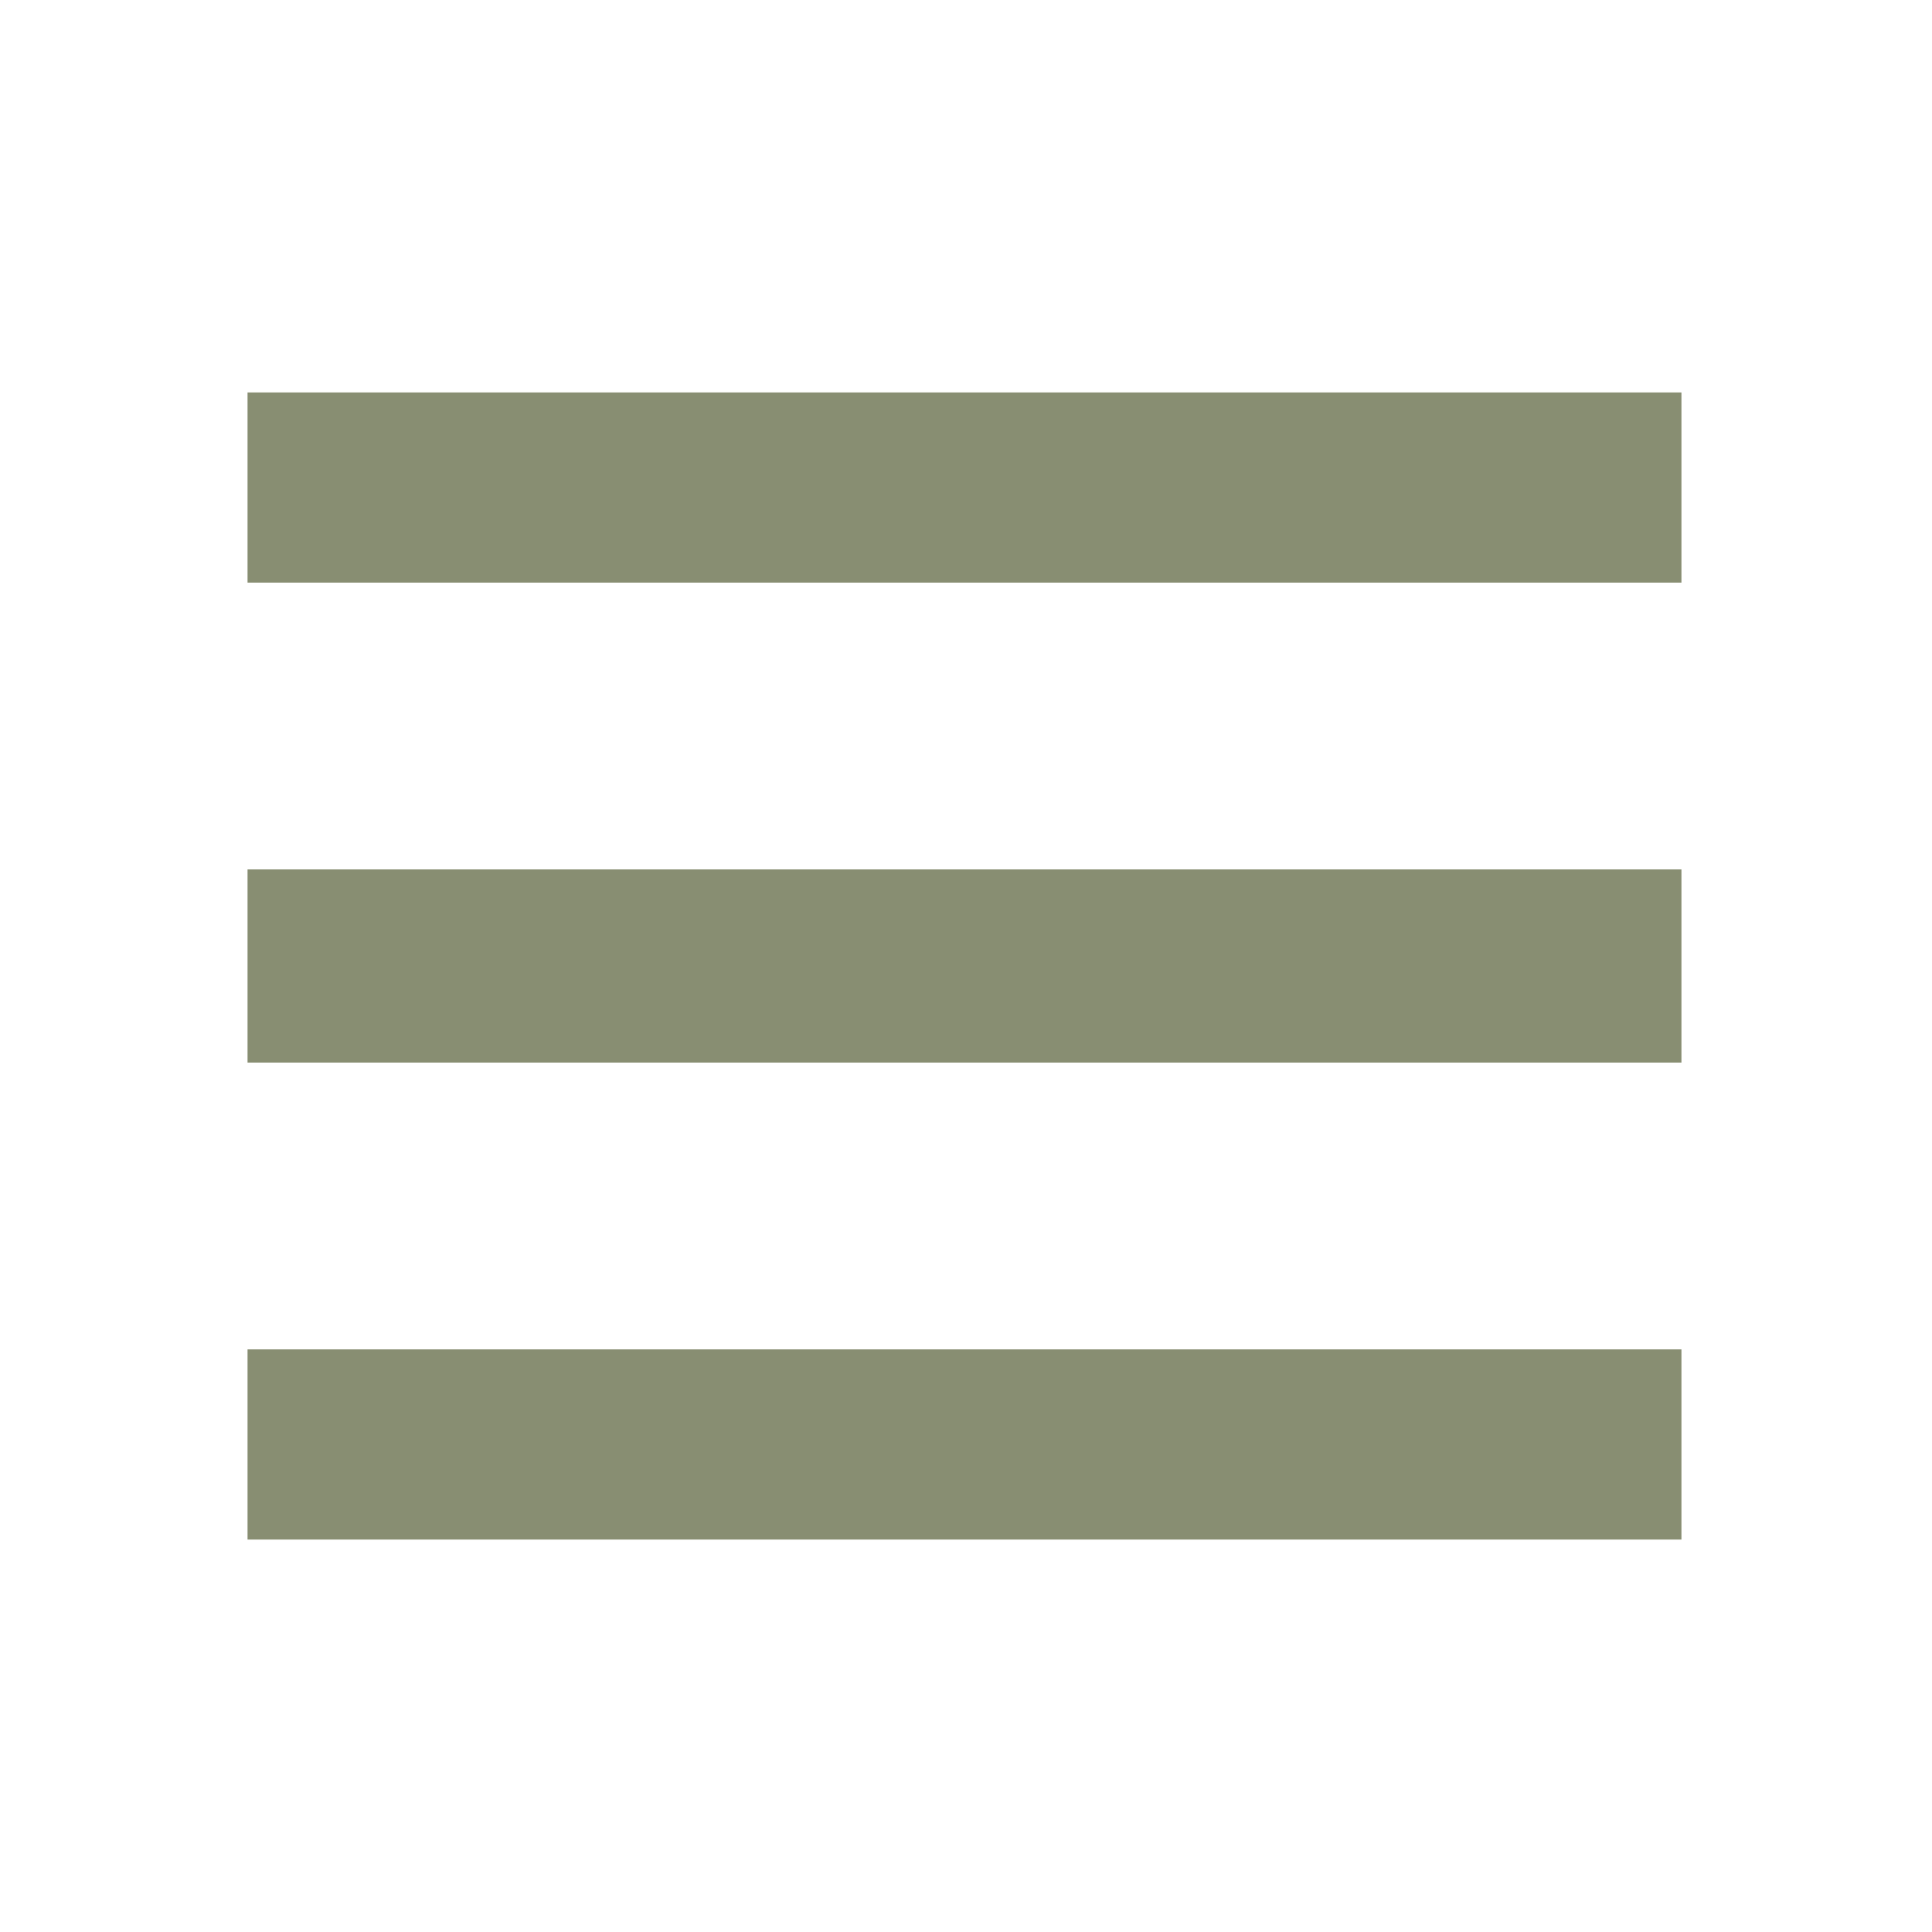
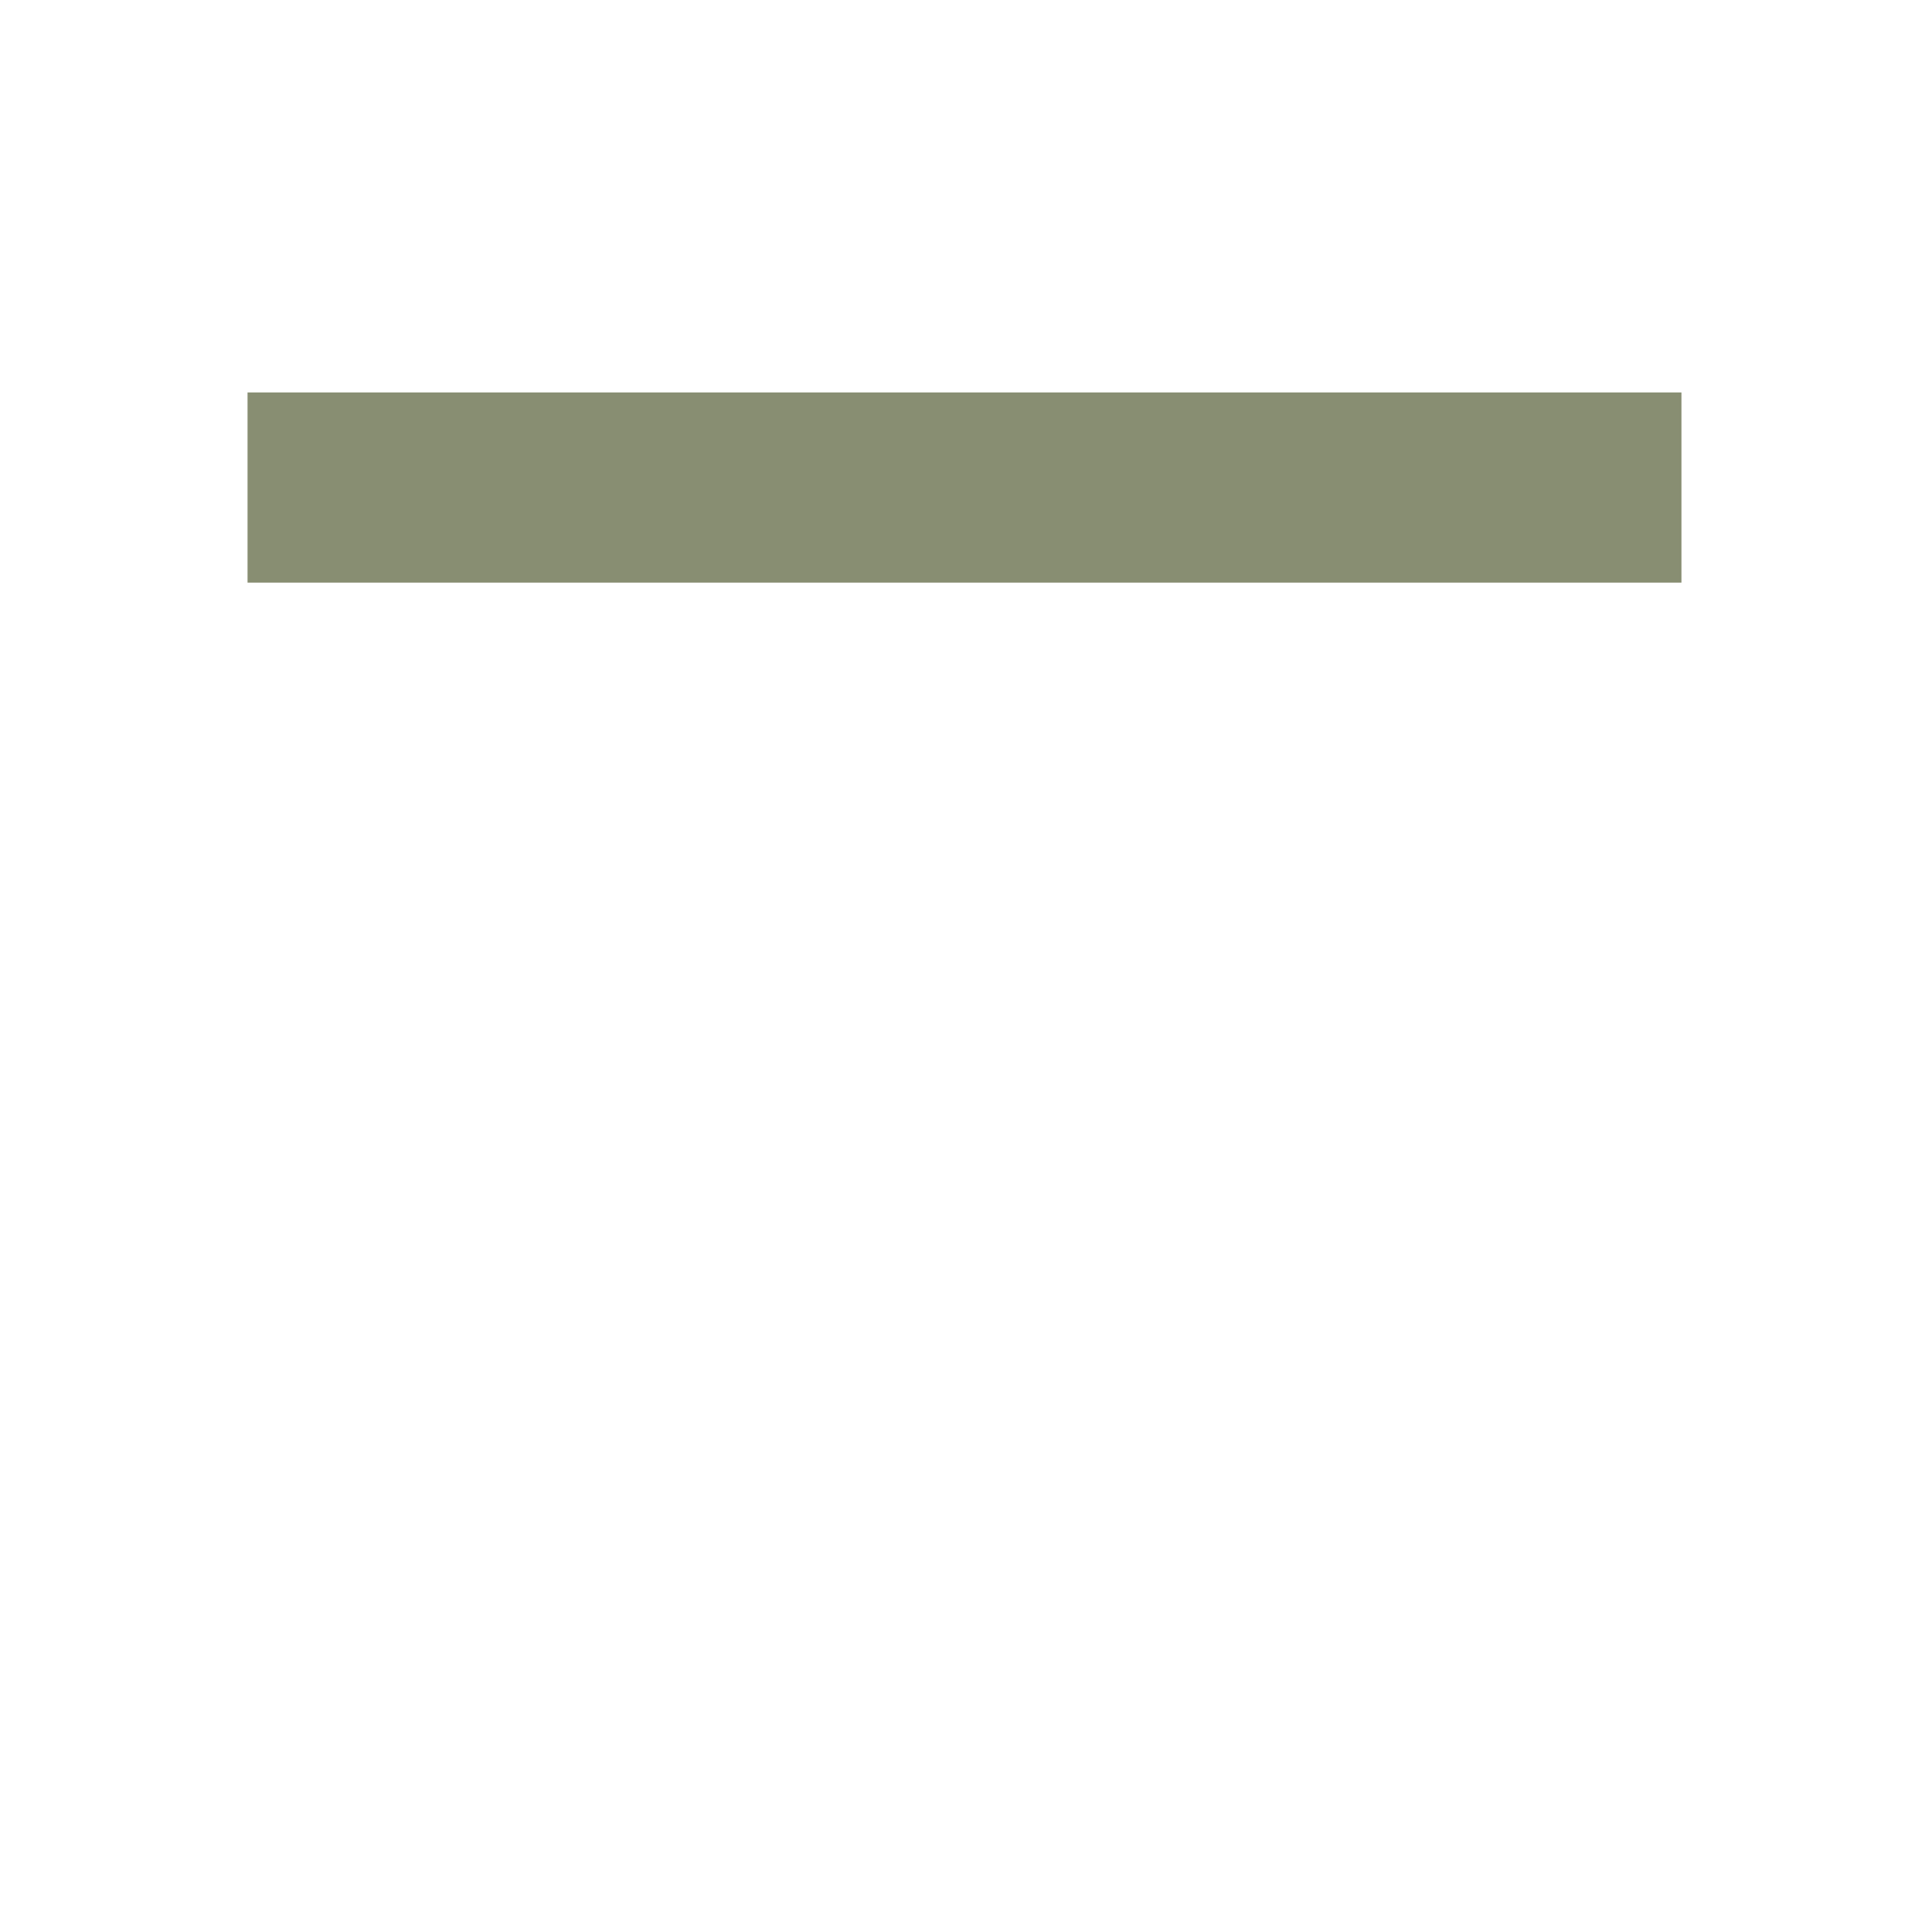
<svg xmlns="http://www.w3.org/2000/svg" id="Layer_1" style="enable-background:new 0 0 64 64;" version="1.1" viewBox="0 0 64 64" xml:space="preserve">
  <style type="text/css">
	.st0{fill:#888e72;}
</style>
  <g>
    <g id="Navicon" transform="translate(330, 232)">
      <polygon class="st0" id="Fill-19" points="-321.8,-219 -274.3,-219 -274.3,-212.7 -321.8,-212.7    " />
-       <polygon class="st0" id="Fill-20" points="-321.8,-203.2 -274.3,-203.2 -274.3,-196.8 -321.8,-196.8    " />
-       <polygon class="st0" id="Fill-21" points="-321.8,-187.3 -274.3,-187.3 -274.3,-181 -321.8,-181    " />
    </g>
  </g>
</svg>